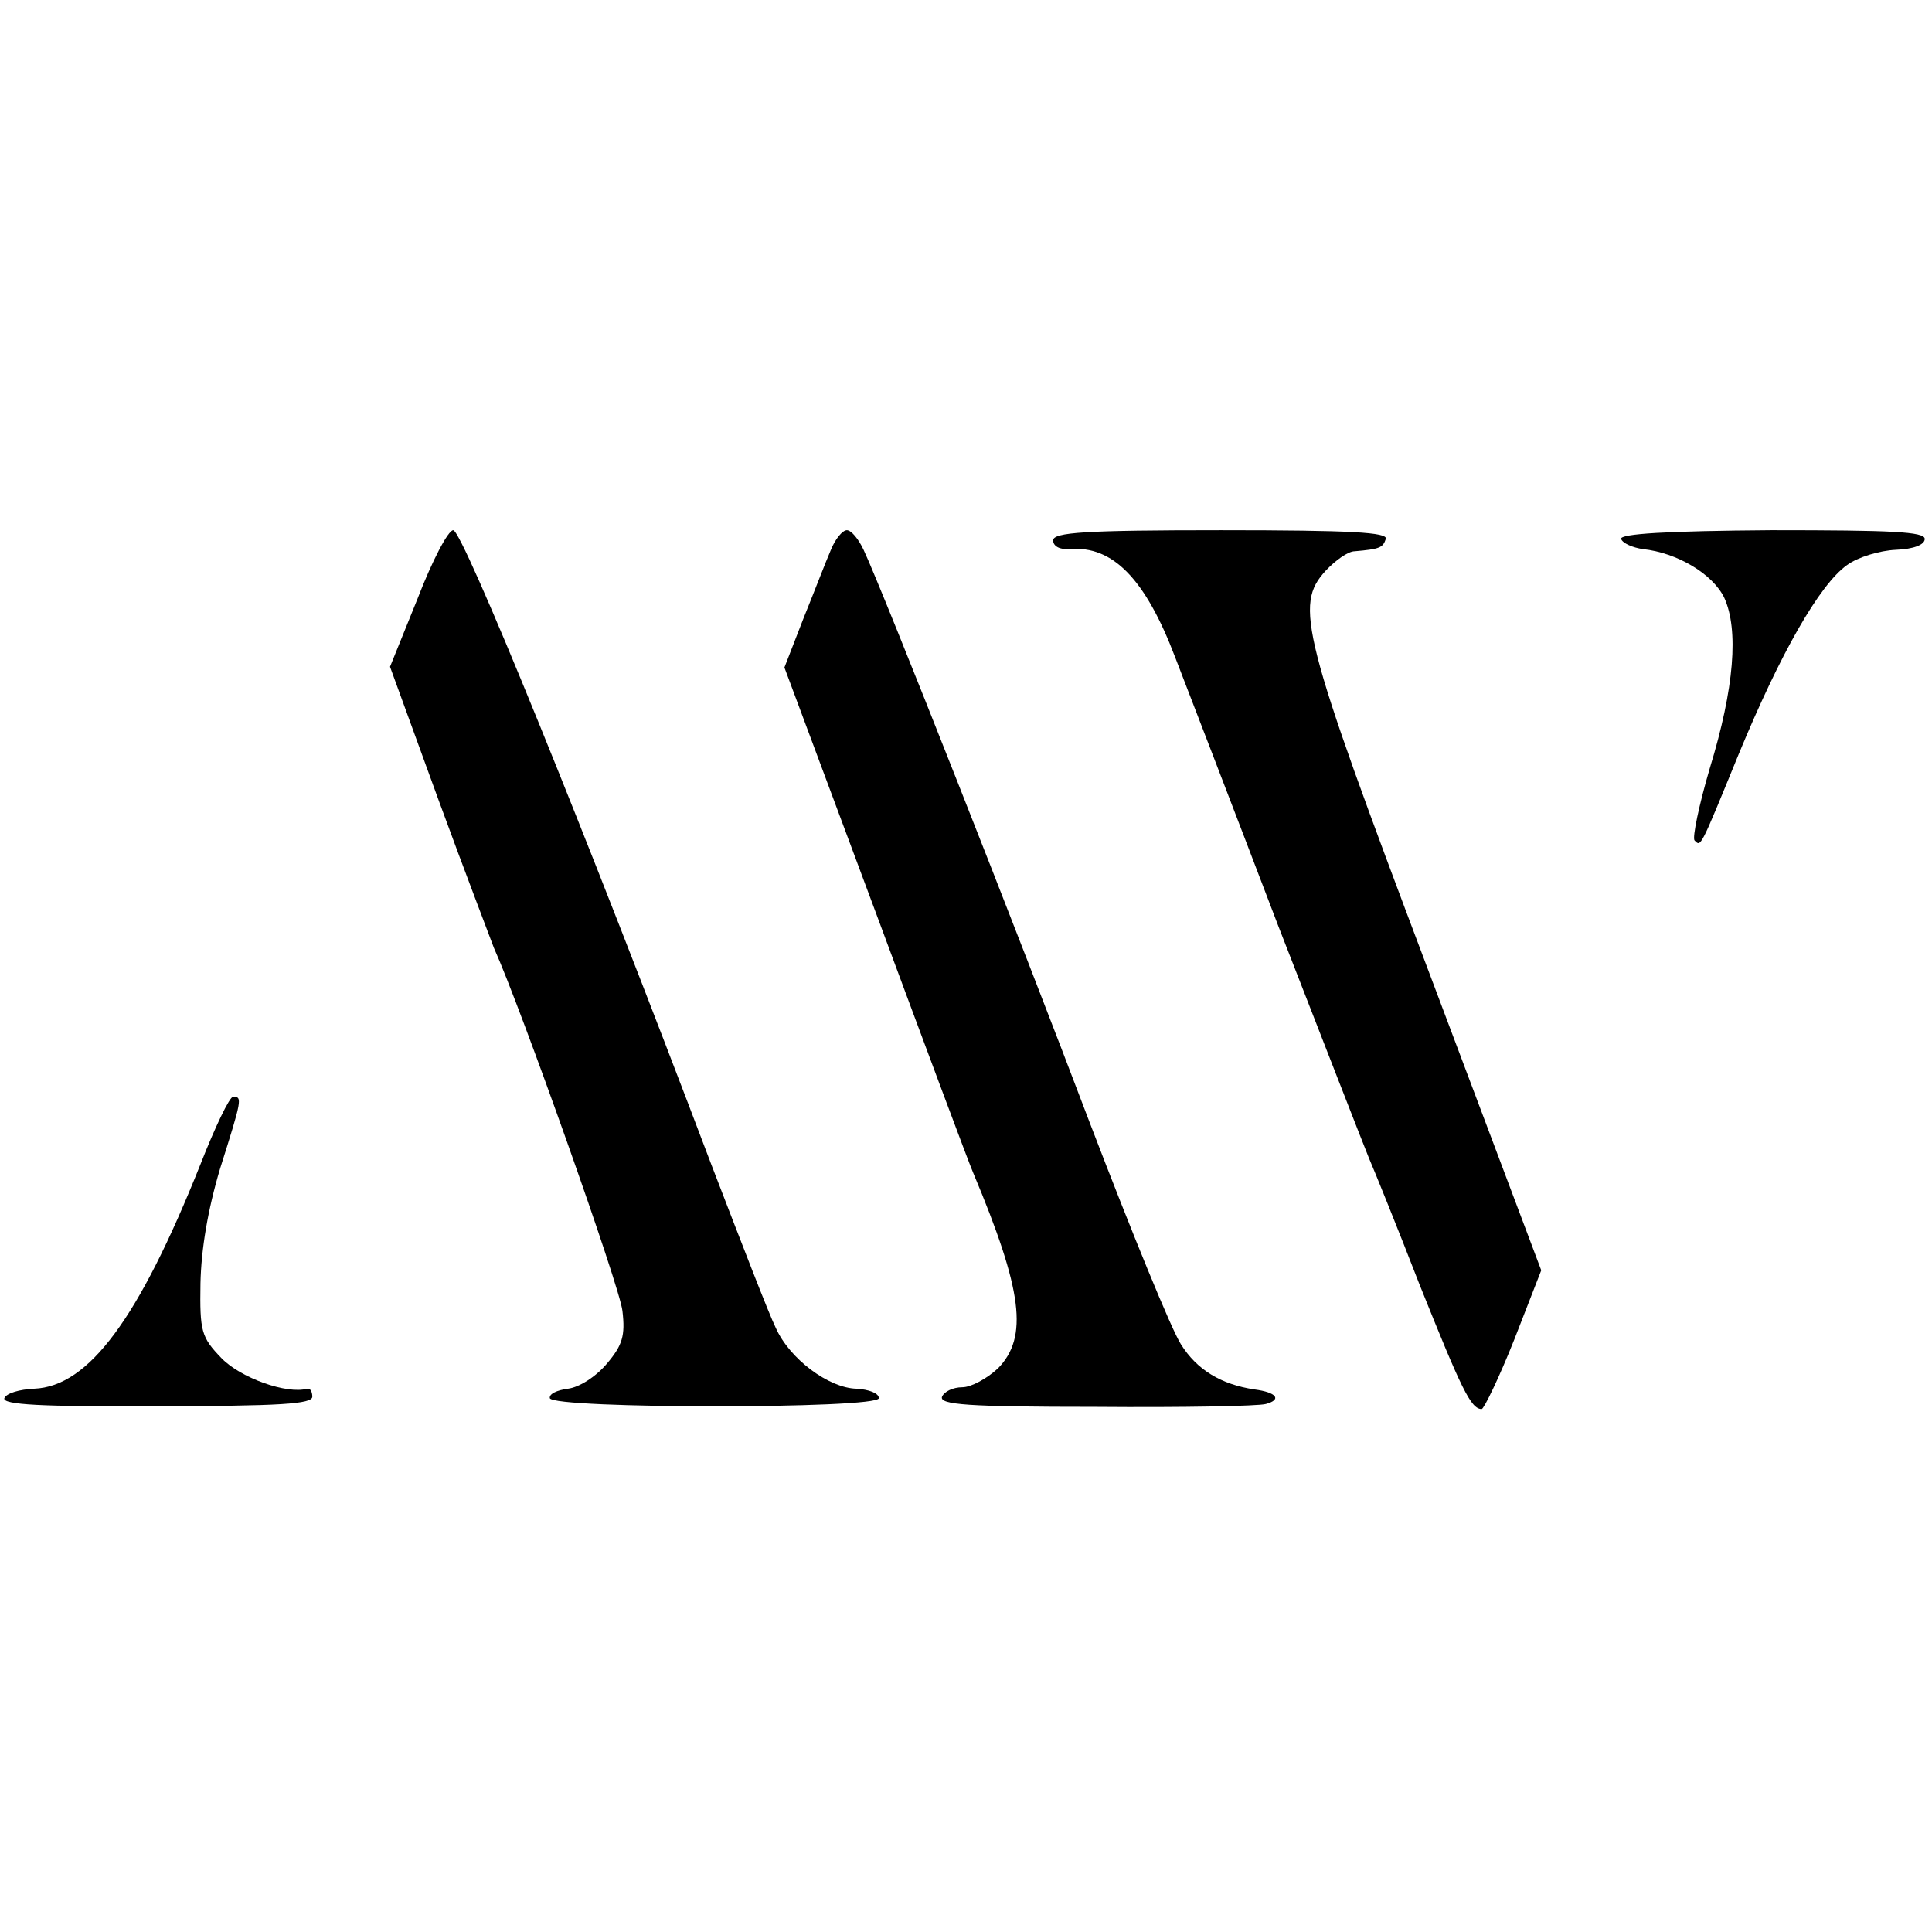
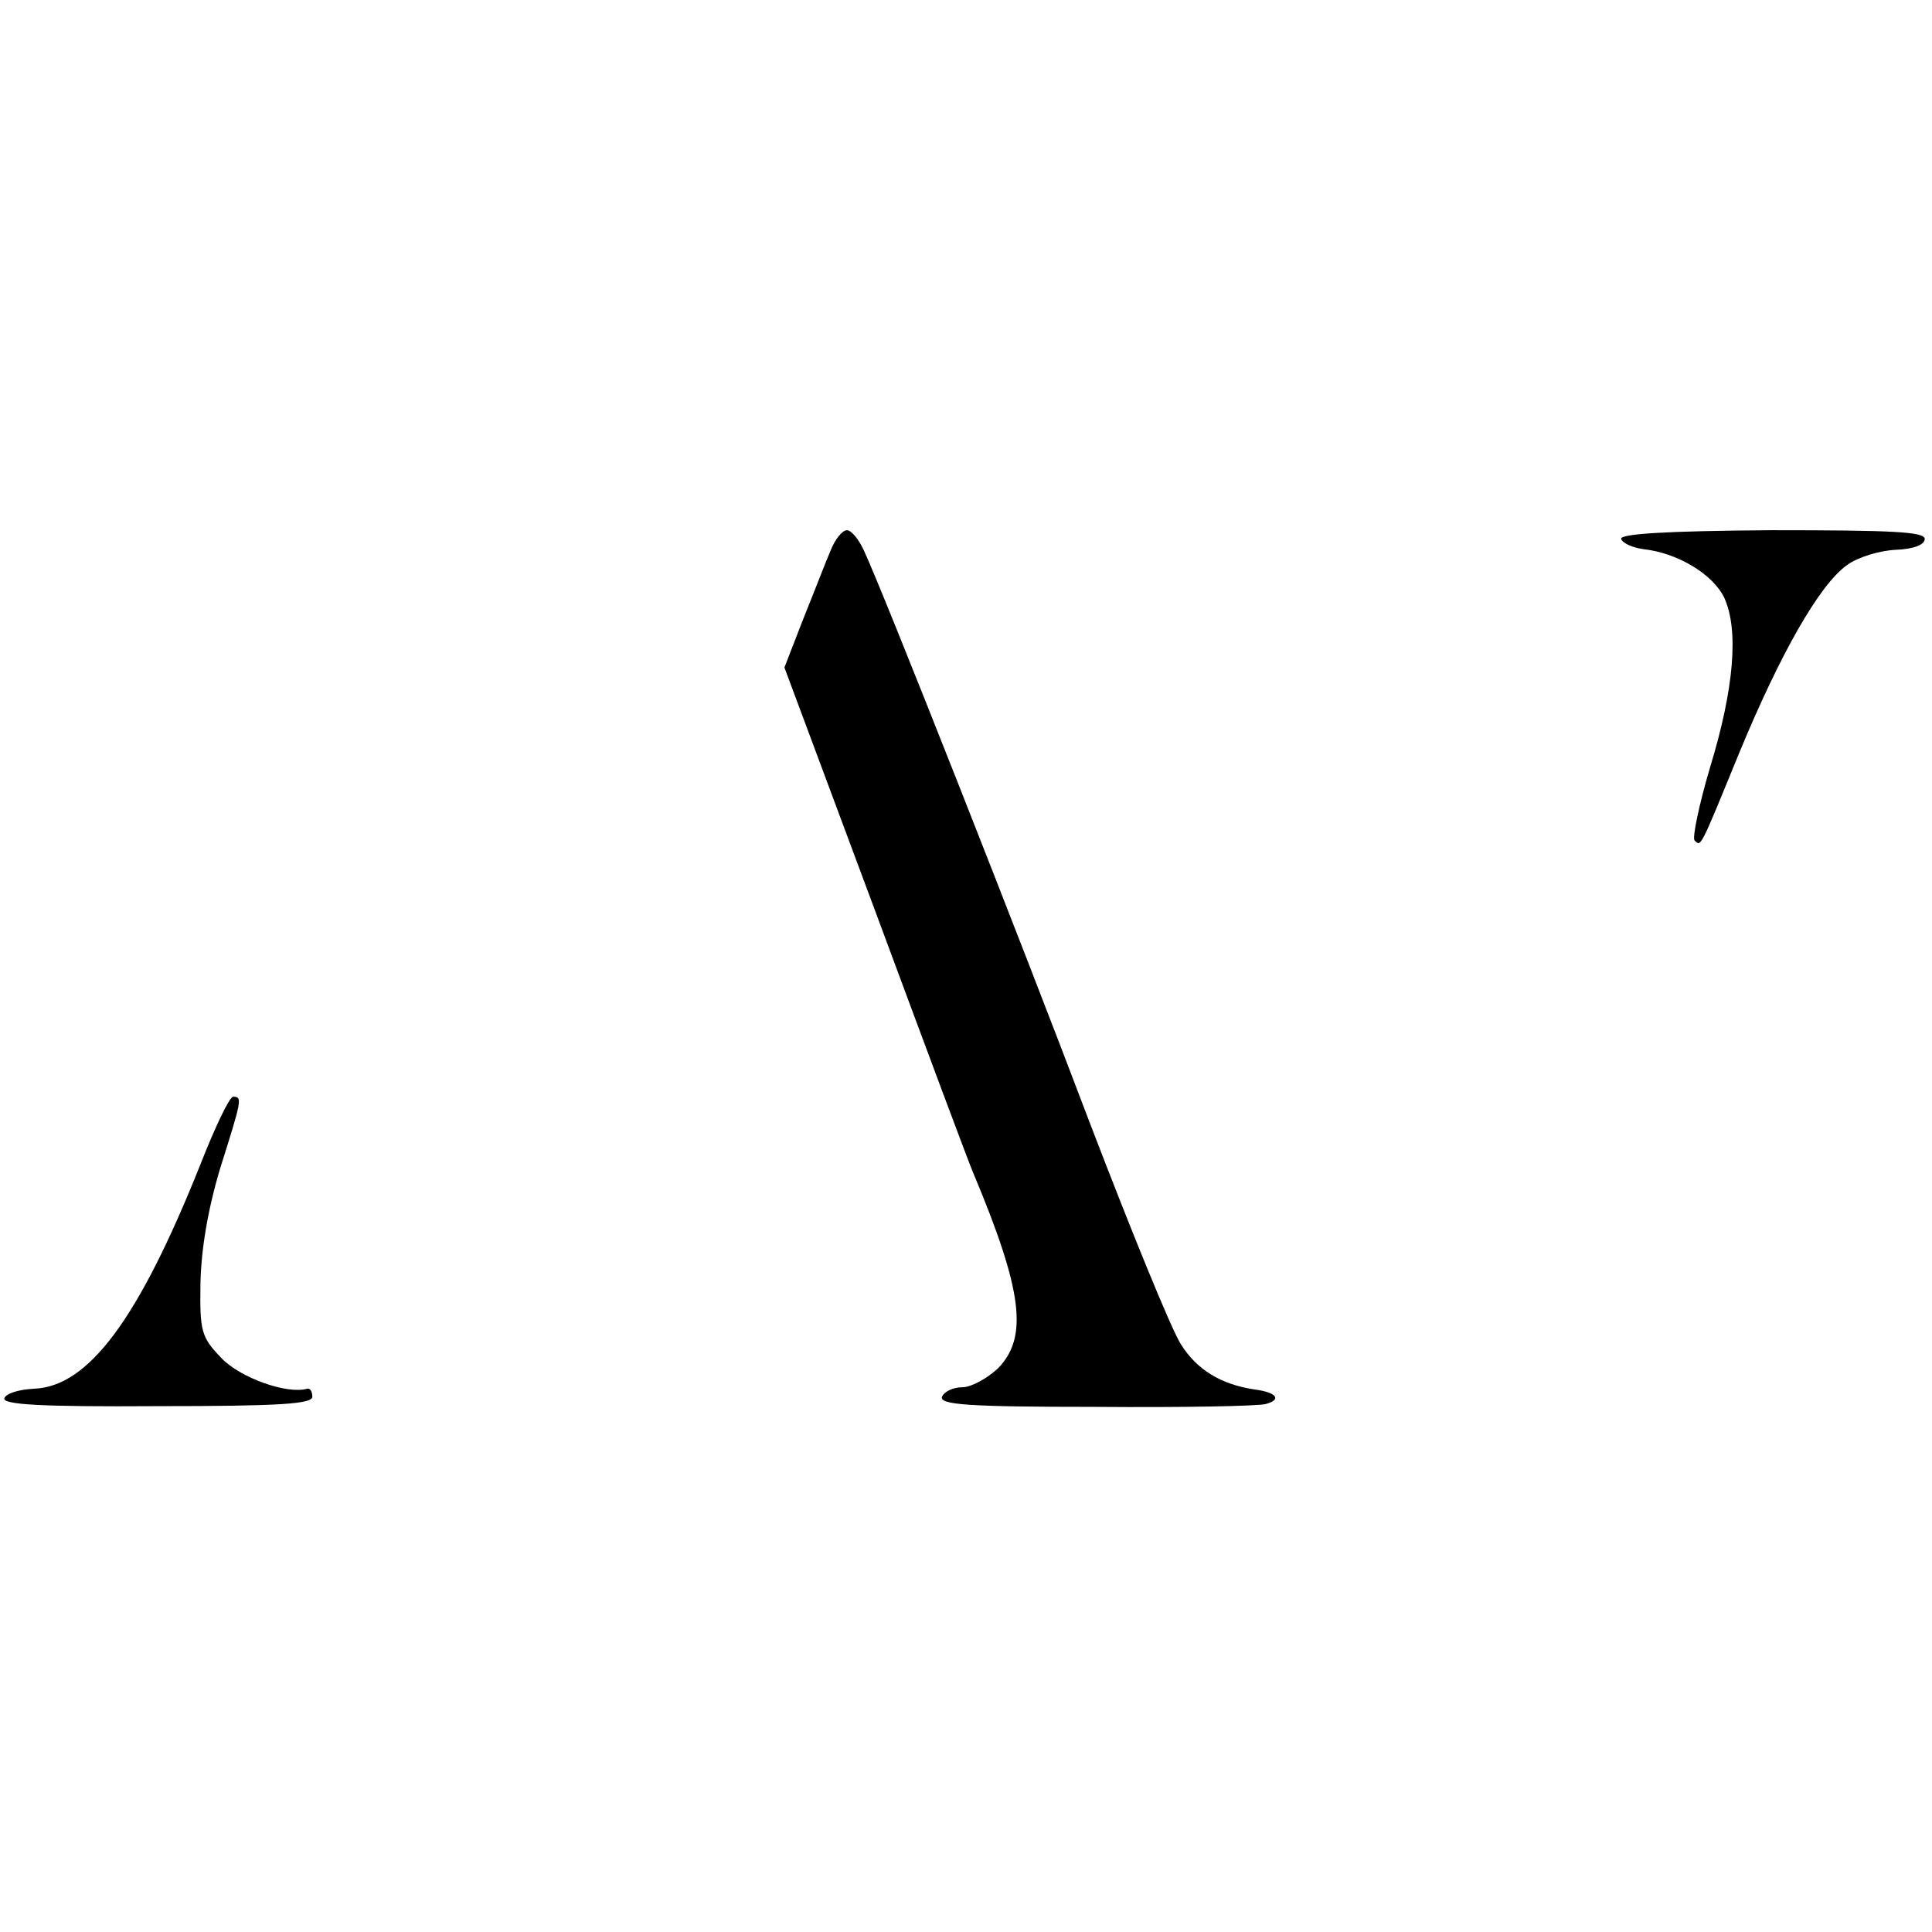
<svg xmlns="http://www.w3.org/2000/svg" version="1.0" width="266pt" height="266pt" viewBox="0 0 266 266" preserveAspectRatio="xMidYMid meet">
  <g transform="translate(0,266) scale(0.1,-0.1)" fill="#000000" stroke="none">
-     <path d="M575 1836 l-38 -94 67 -184 c37 -101 72 -192 76 -203 37 -82 174 -468 177 -500 4 -34 0 -47 -21 -72 -15 -18 -38 -33 -54 -35 -15 -2 -26 -7 -25 -13 4 -15 453 -15 453 0 0 7 -14 12 -31 13 -38 1 -92 41 -111 84 -9 18 -48 119 -88 223 -176 465 -343 875 -356 875 -7 0 -29 -42 -49 -94z" />
    <path d="M1144 1903 c-7 -16 -23 -58 -38 -95 l-26 -67 126 -338 c69 -186 129 -347 134 -358 68 -162 76 -226 34 -269 -15 -14 -37 -26 -49 -26 -13 0 -25 -6 -28 -13 -4 -11 35 -14 211 -14 120 -1 225 1 235 4 22 6 15 16 -16 20 -46 7 -79 27 -101 62 -13 20 -68 155 -124 301 -98 259 -287 738 -313 793 -7 15 -17 27 -23 27 -6 0 -16 -12 -22 -27z" />
-     <path d="M1450 1916 c0 -8 9 -13 23 -12 59 5 104 -41 145 -149 17 -44 81 -210 142 -370 62 -159 118 -303 125 -320 7 -16 39 -95 70 -175 57 -142 70 -170 85 -170 3 0 24 43 45 96 l37 95 -157 417 c-173 458 -183 499 -140 546 13 14 31 27 40 27 35 3 39 5 43 17 3 9 -47 12 -227 12 -188 0 -231 -3 -231 -14z" />
    <path d="M2232 1918 c2 -6 16 -12 30 -14 47 -5 96 -34 112 -67 20 -44 14 -124 -20 -235 -15 -51 -24 -95 -21 -99 9 -9 7 -13 61 119 57 138 111 233 149 260 15 11 45 20 67 21 25 1 40 7 40 15 0 10 -46 12 -211 12 -145 -1 -209 -5 -207 -12z" />
    <path d="M276 1057 c-85 -213 -154 -306 -229 -309 -20 -1 -38 -6 -41 -13 -3 -9 51 -12 210 -11 170 0 214 3 214 13 0 7 -3 12 -7 11 -28 -8 -92 15 -118 42 -28 29 -30 37 -29 103 1 47 10 101 27 158 30 95 31 99 18 99 -5 0 -25 -42 -45 -93z" />
  </g>
</svg>